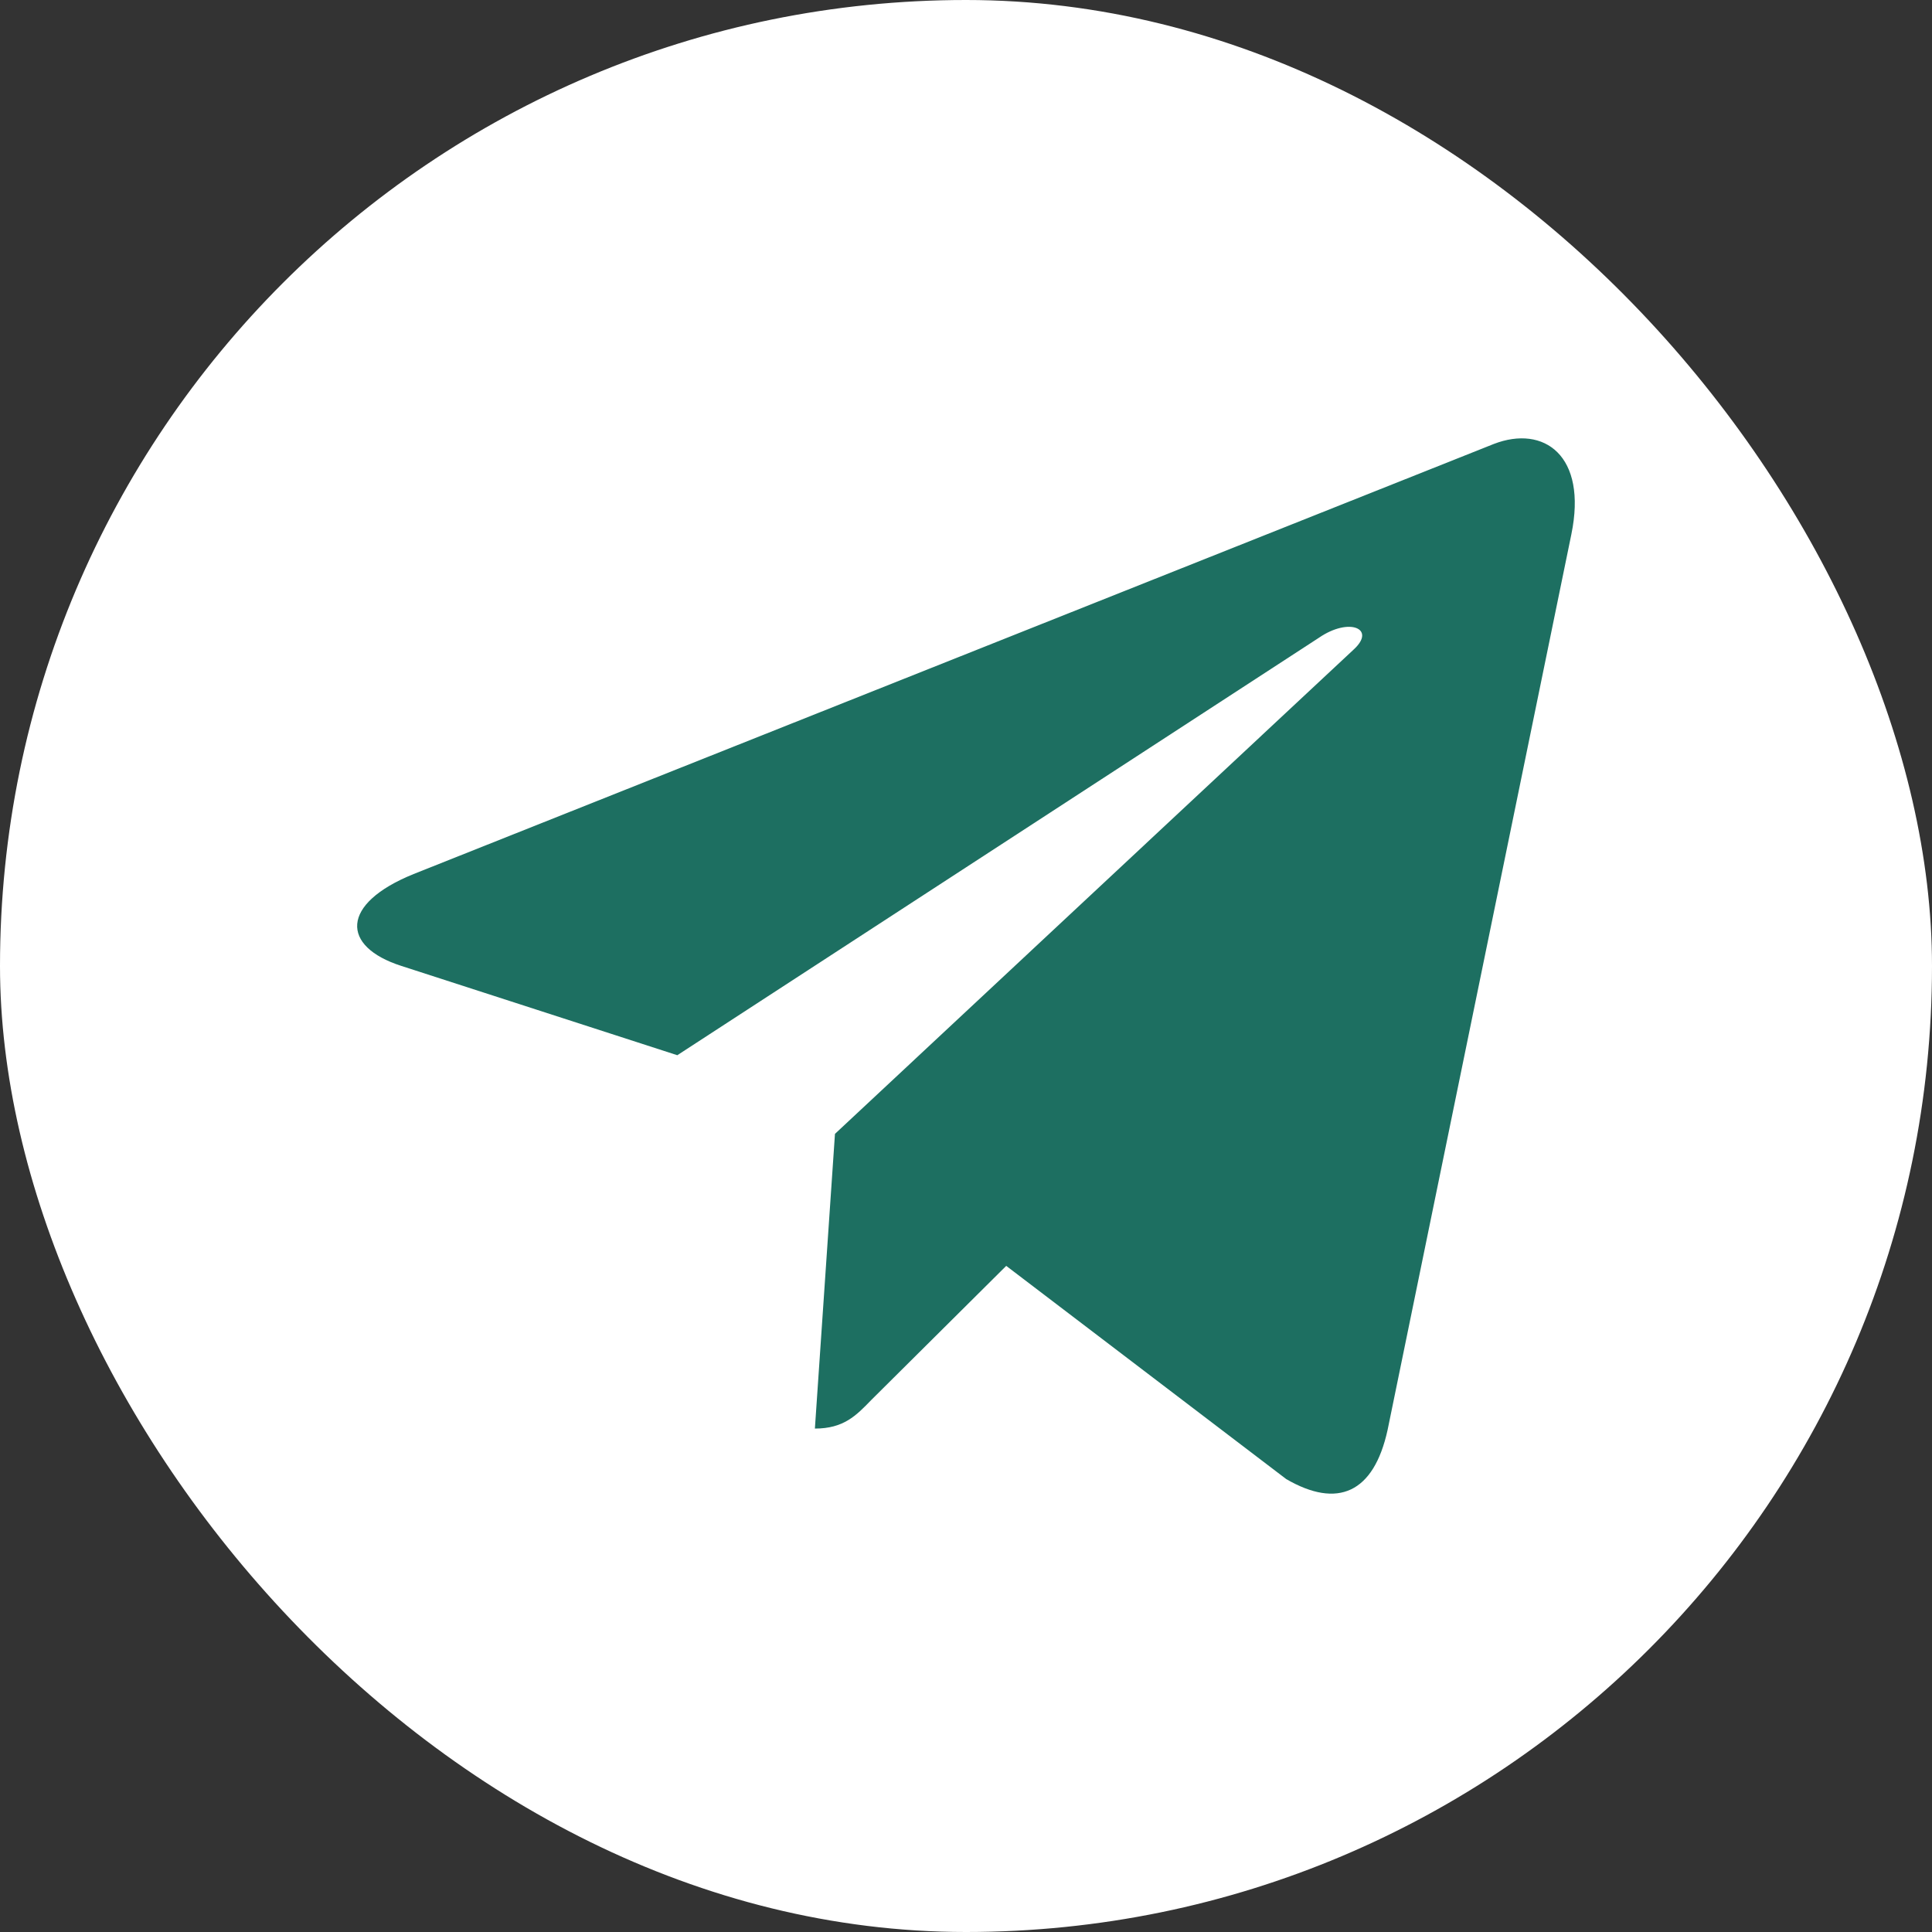
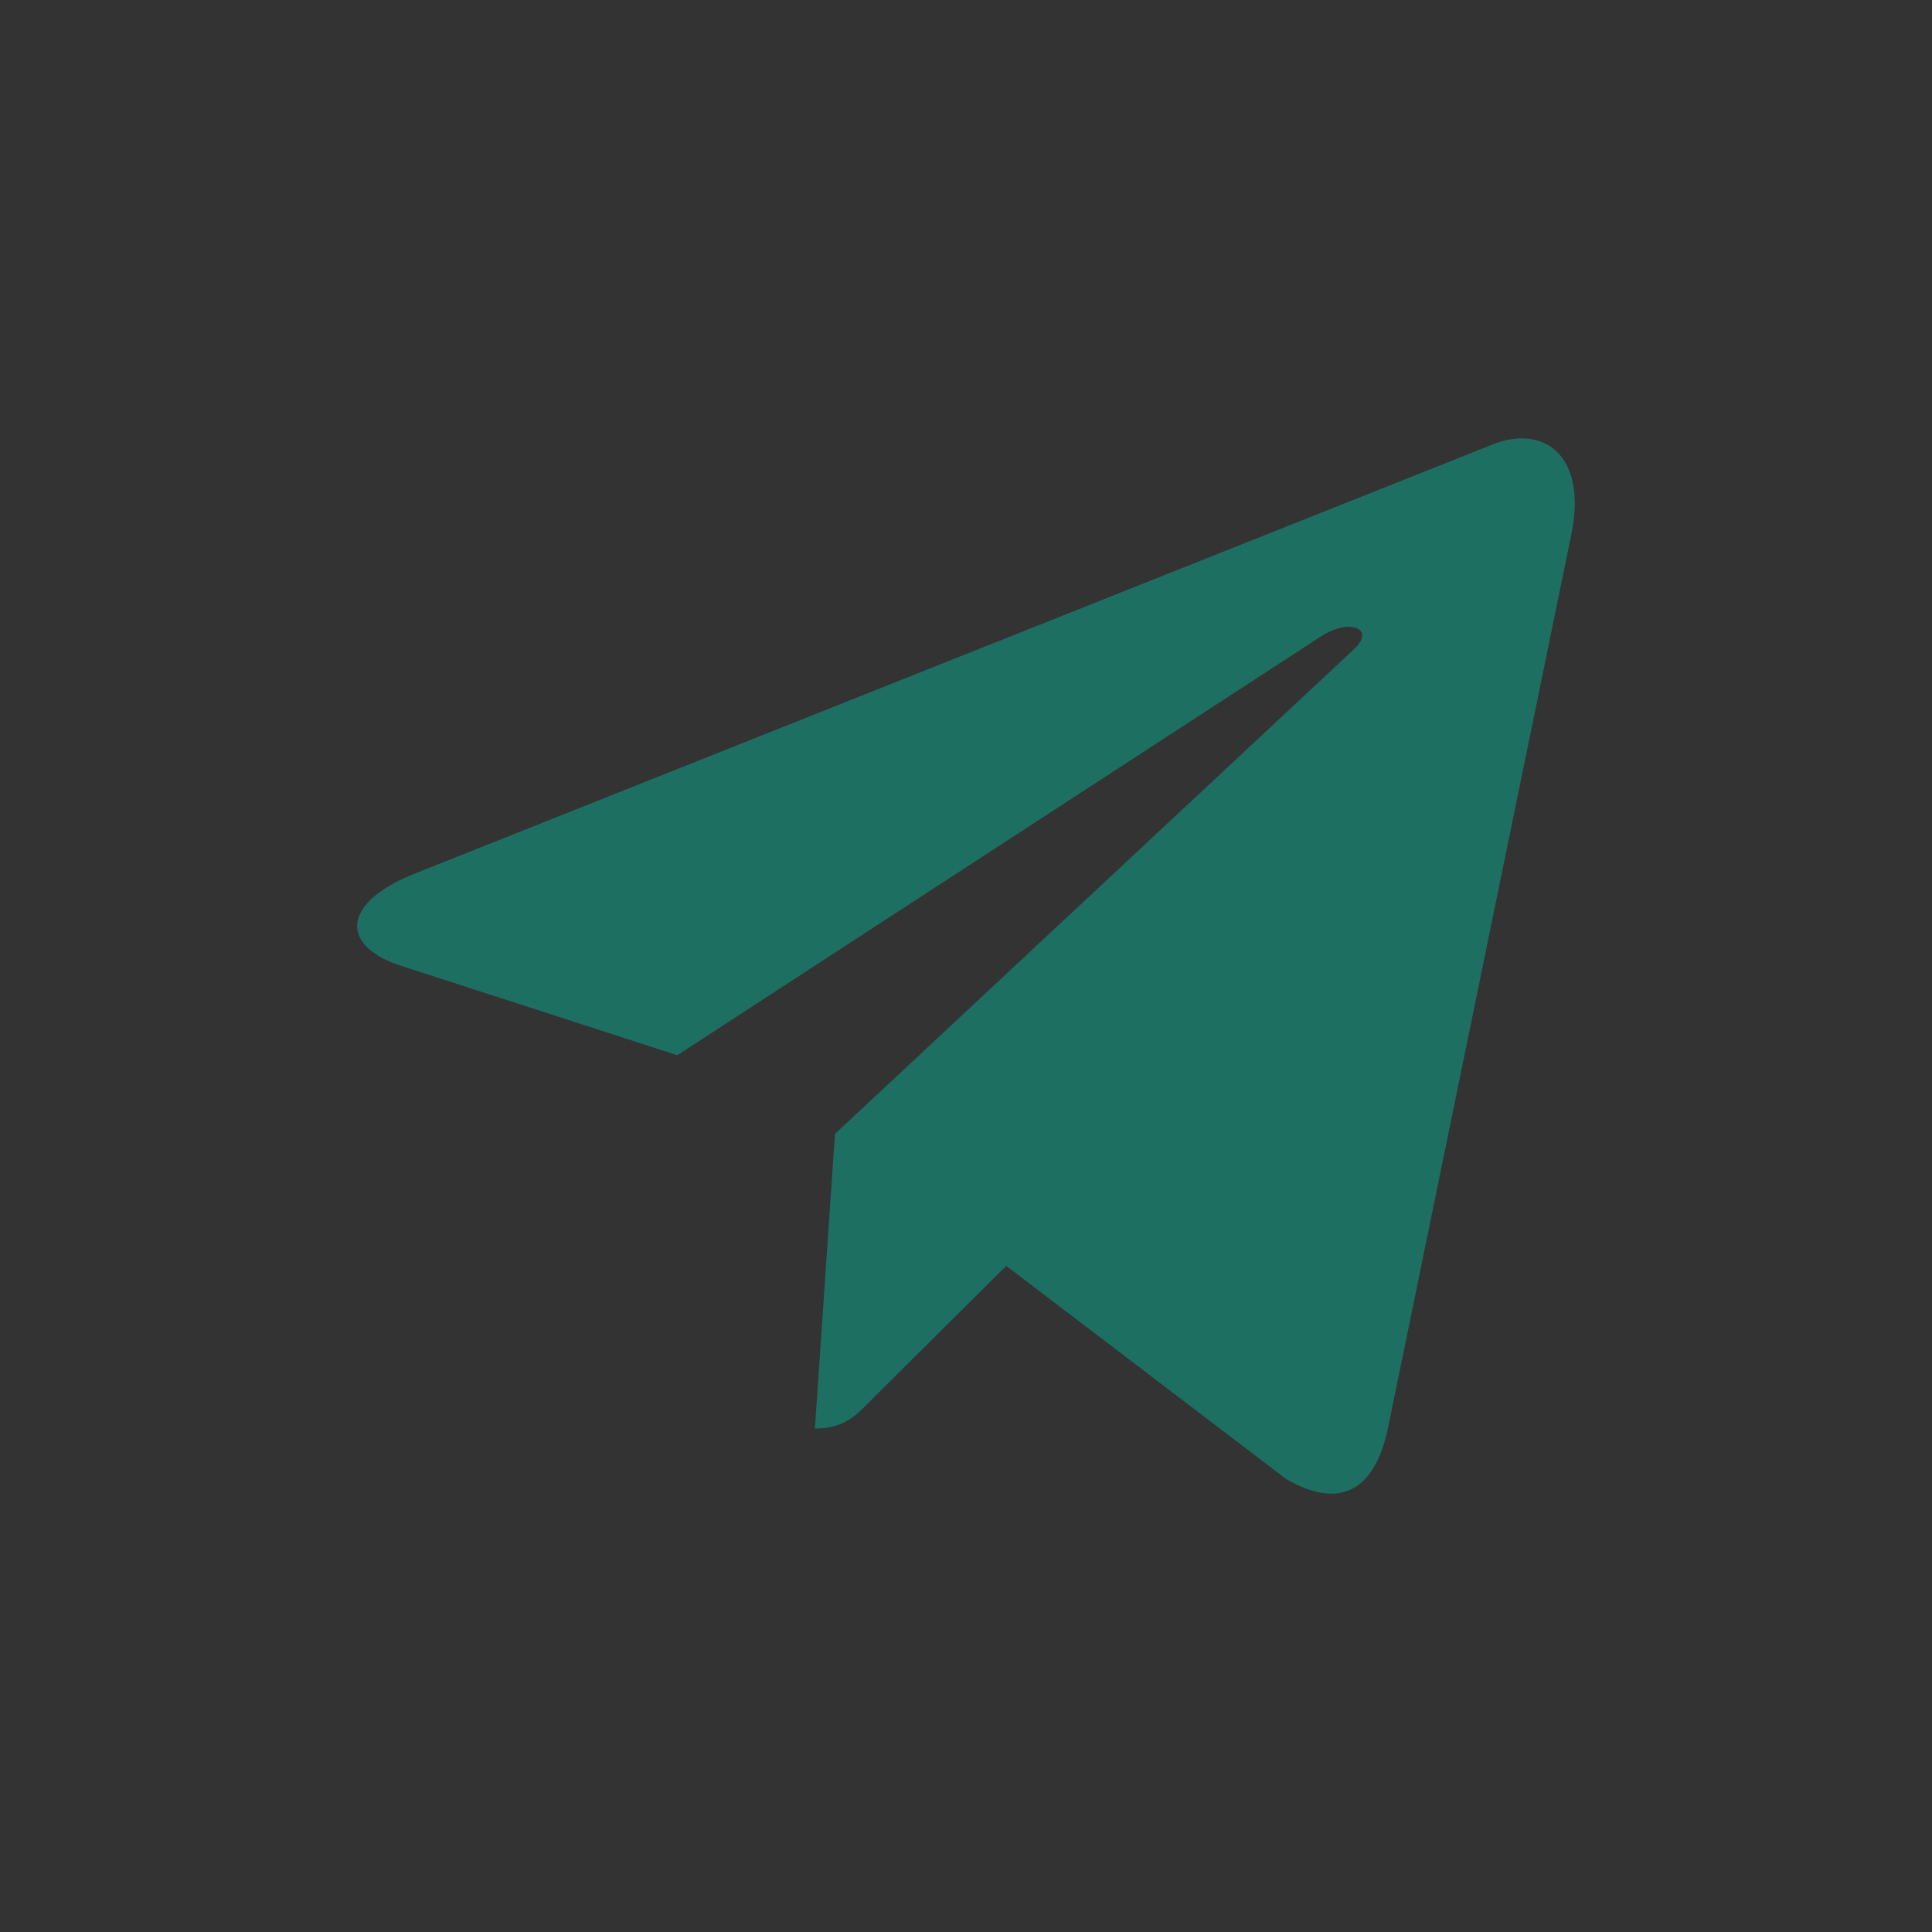
<svg xmlns="http://www.w3.org/2000/svg" width="28" height="28" viewBox="0 0 28 28" fill="none">
  <rect x="0" y="0" width="28" height="28" fill="#333333" stroke="none" />
-   <rect width="28" height="28" rx="14" fill="white" />
  <path d="M22.773 7.745L20.11 20.724C19.909 21.64 19.385 21.868 18.641 21.436L14.583 18.346L12.625 20.292C12.408 20.516 12.227 20.704 11.81 20.704L12.101 16.433L19.622 9.41C19.948 9.109 19.551 8.942 19.113 9.244L9.816 15.293L5.814 13.998C4.943 13.718 4.927 13.099 5.995 12.667L21.65 6.434C22.375 6.154 23.009 6.601 22.773 7.745Z" fill="#1D6F61" />
</svg>